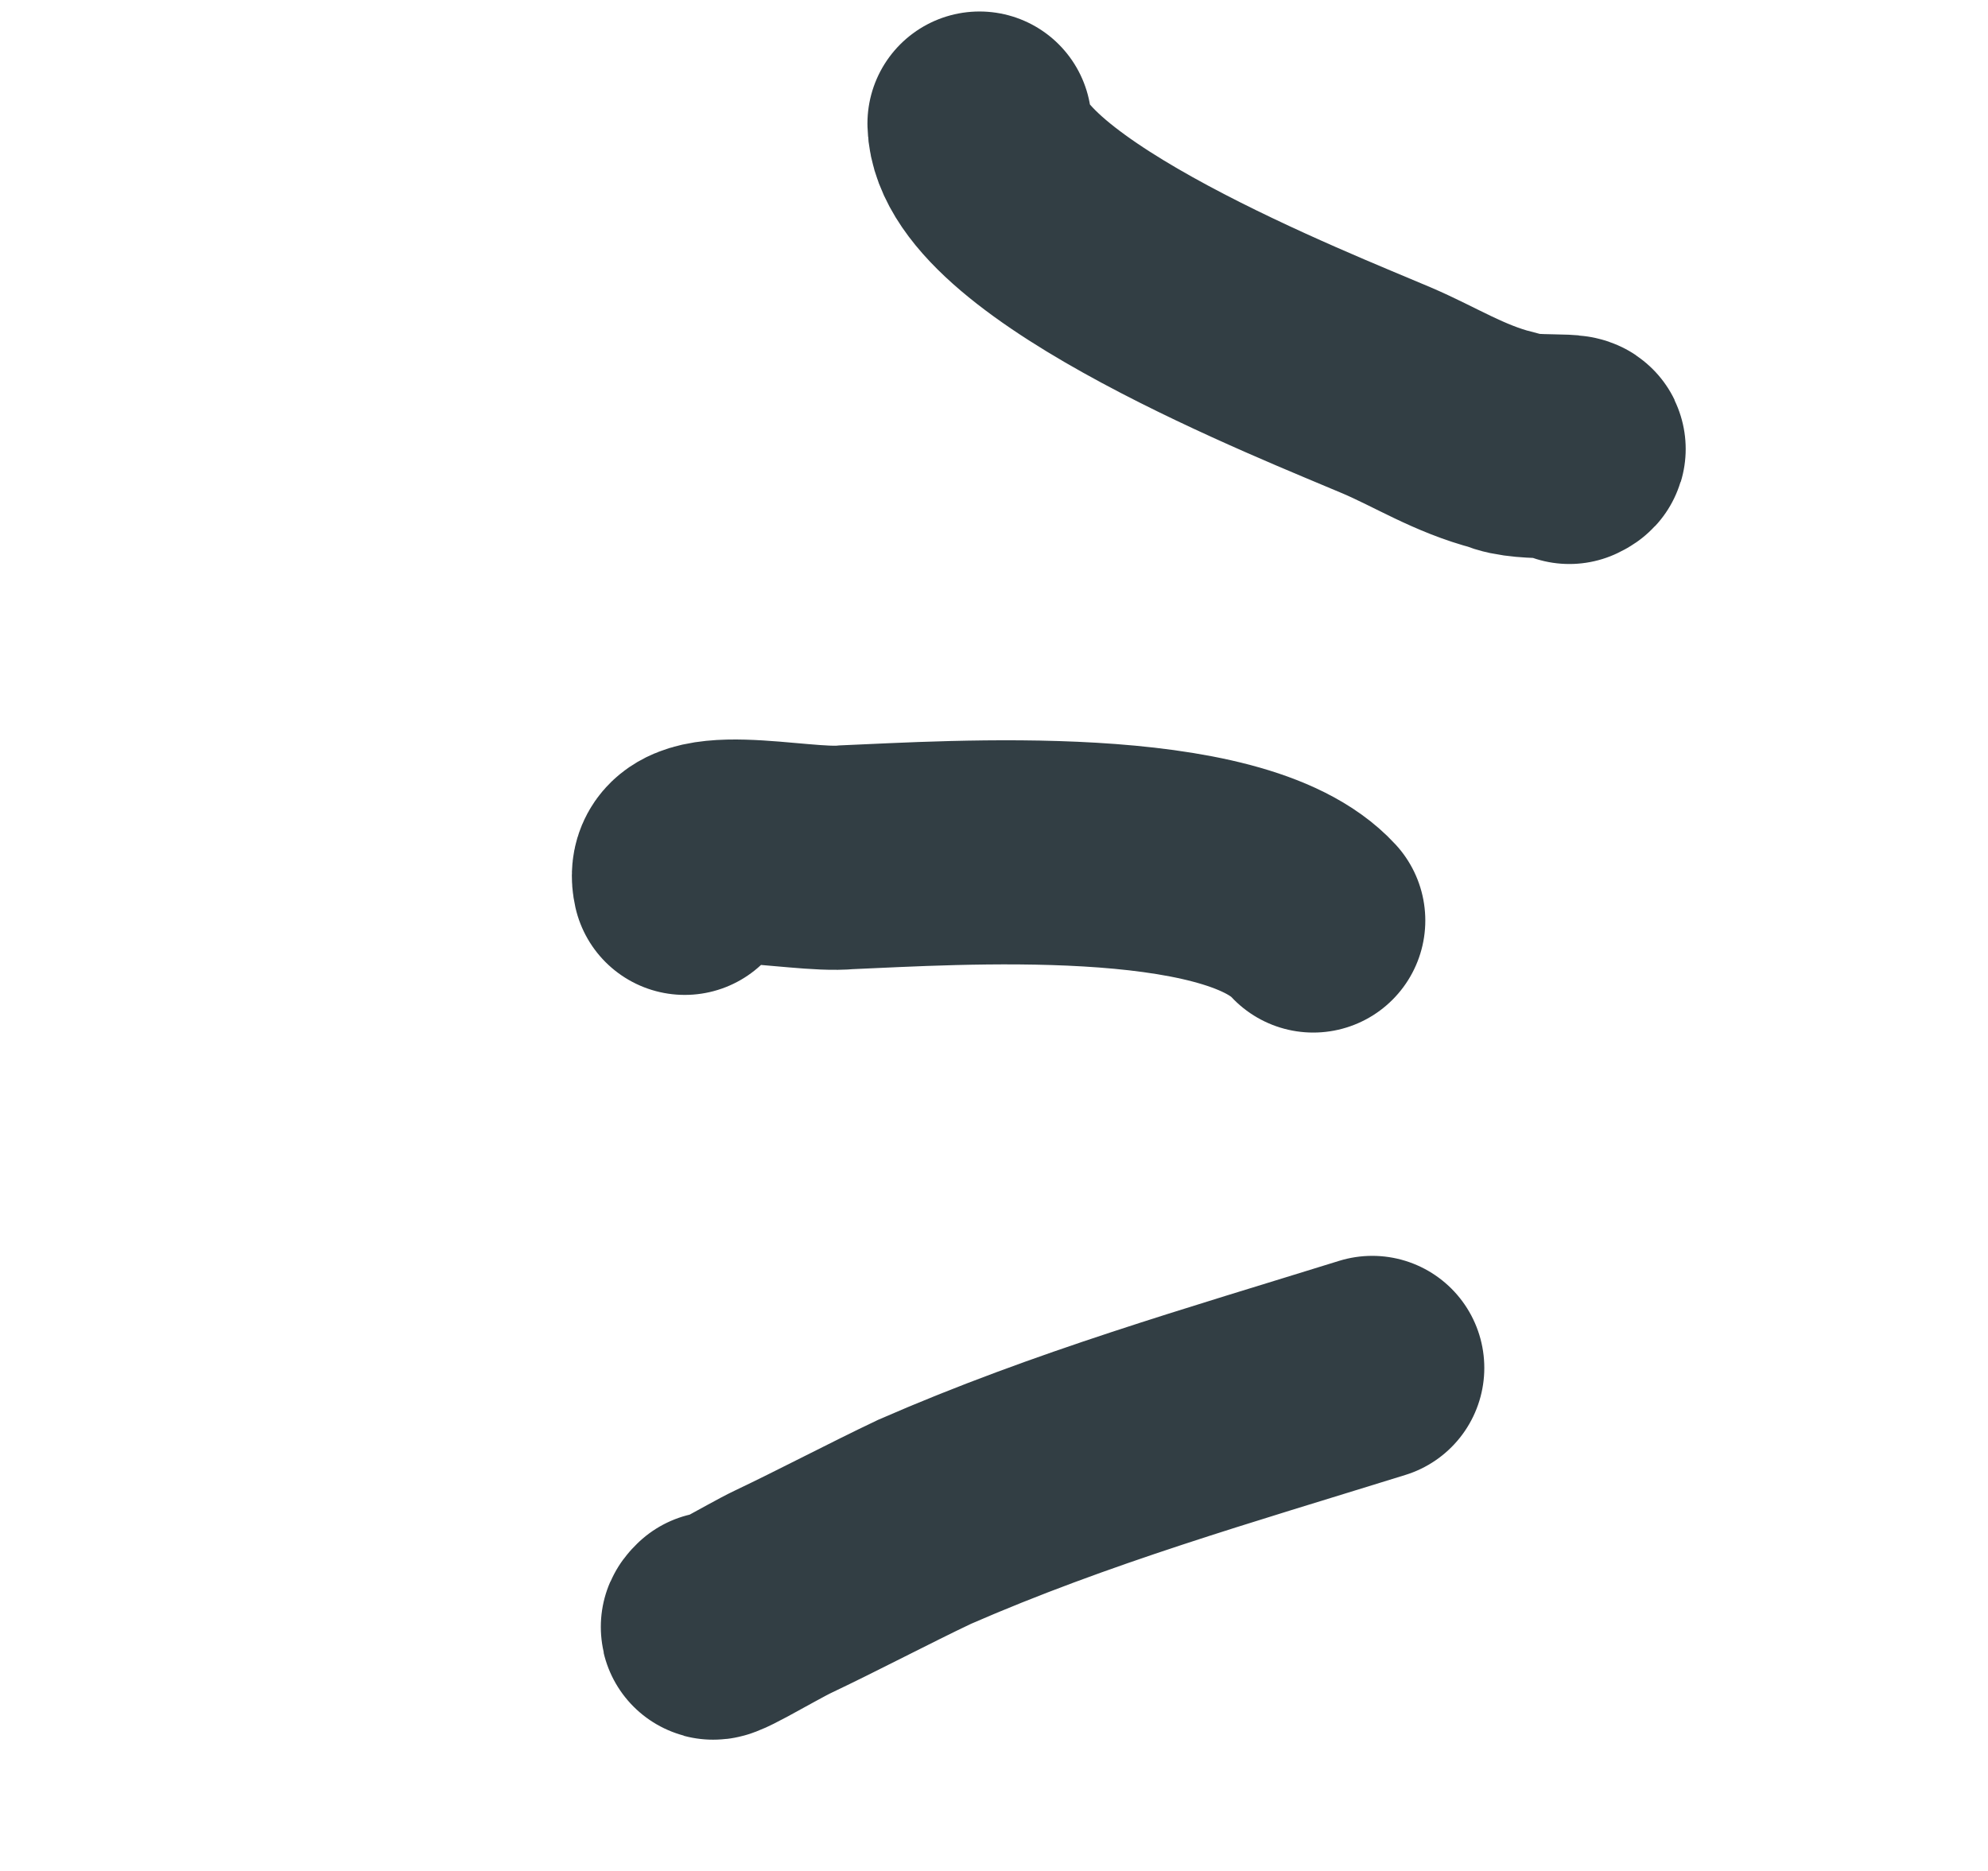
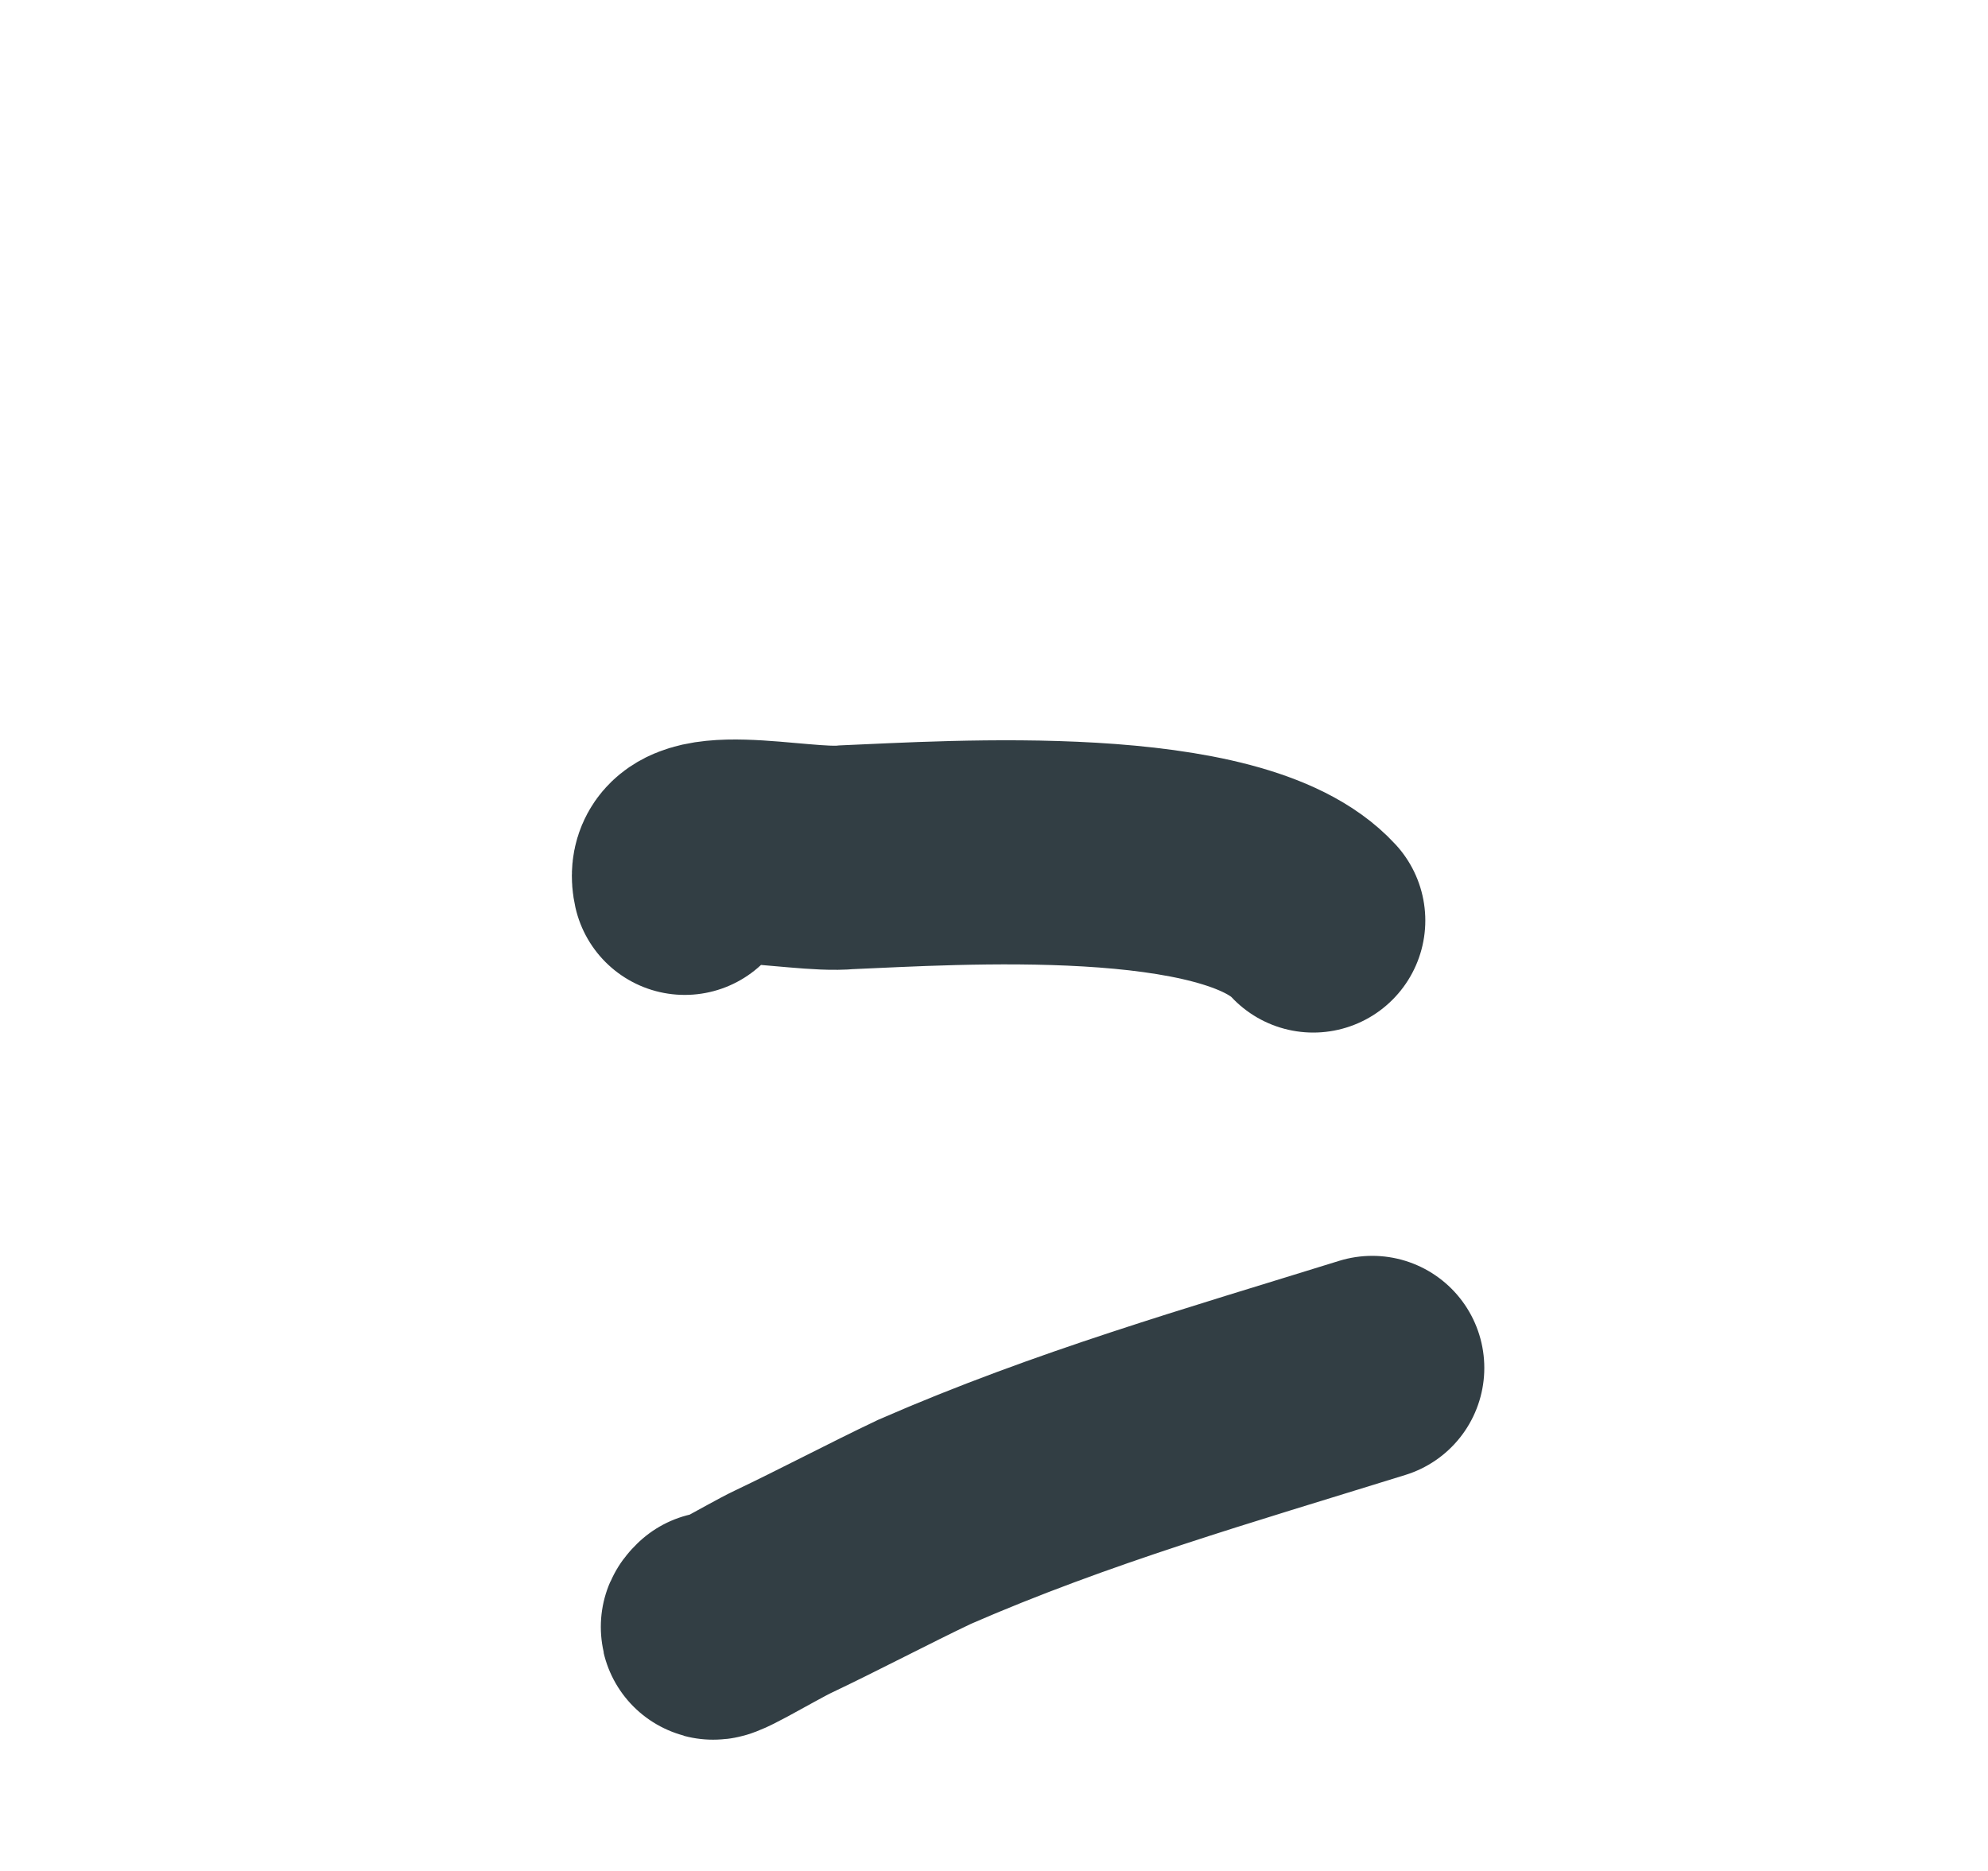
<svg xmlns="http://www.w3.org/2000/svg" width="34" height="32" viewBox="0 0 34 32" fill="none">
  <path d="M12.239 27.77C11.952 28.049 13.012 27.404 13.399 27.221C14.172 26.854 15.041 26.395 15.814 26.028C18.328 24.931 20.851 24.21 23.469 23.396" stroke="#323E44" stroke-width="3.833" stroke-miterlimit="1.5" stroke-linecap="round" />
  <path d="M11.711 15.1C11.504 14.176 13.623 14.747 14.484 14.662C16.304 14.586 21.093 14.257 22.46 15.744" stroke="#323E44" stroke-width="3.833" stroke-miterlimit="1.5" stroke-linecap="round" />
-   <path d="M26.84 7.73C27.21 7.556 26.089 7.717 25.709 7.529C24.954 7.334 24.381 6.962 23.717 6.678C22.39 6.111 16.799 3.927 16.752 2.113" stroke="#323E44" stroke-width="3.833" stroke-miterlimit="1.5" stroke-linecap="round" />
</svg>